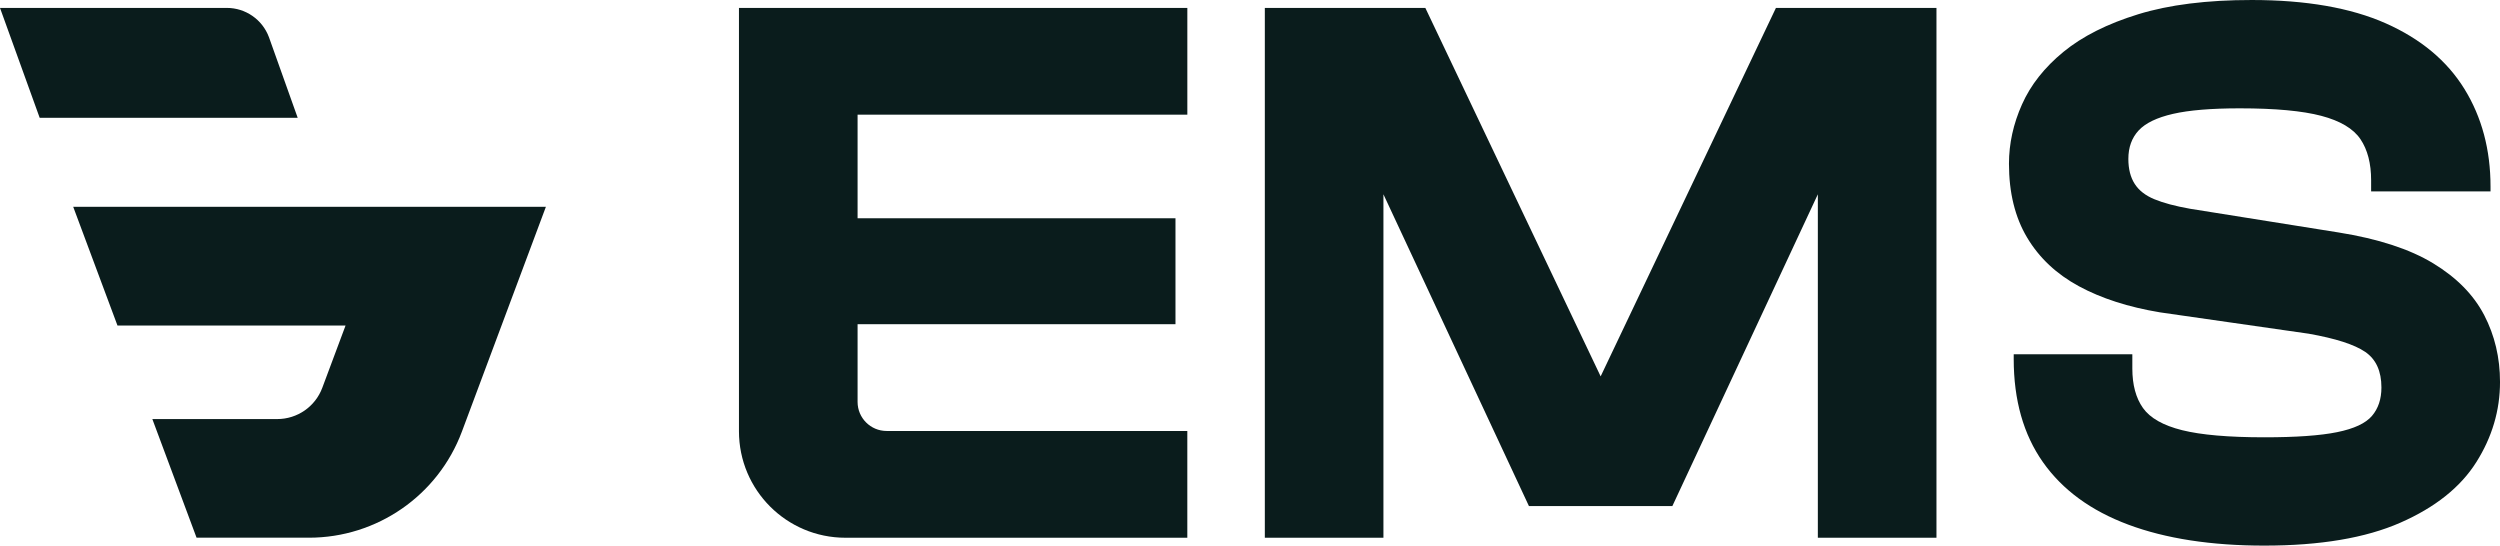
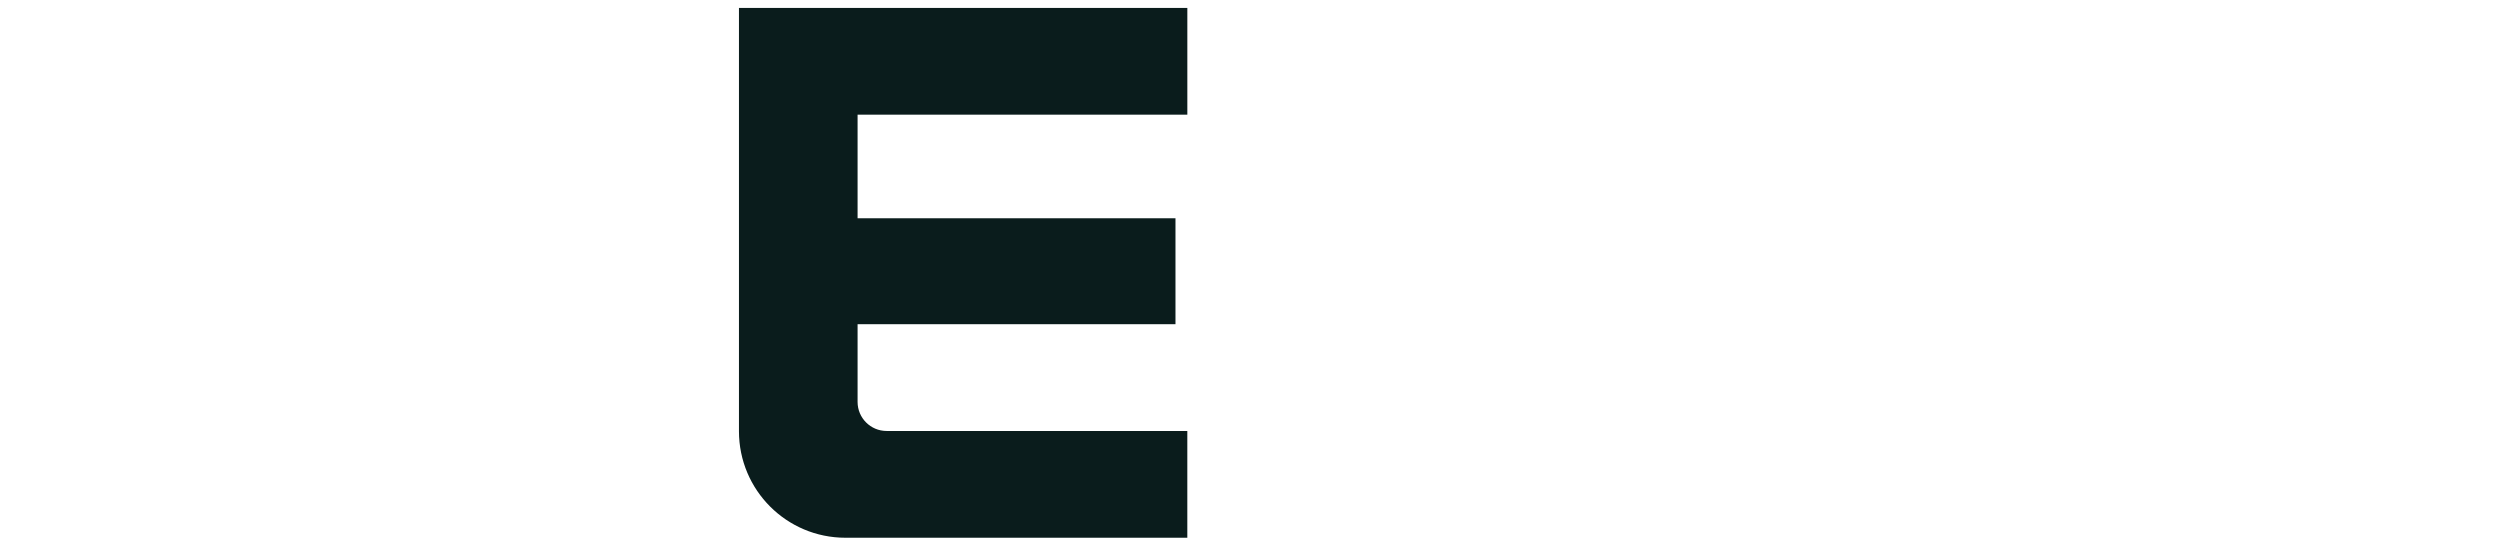
<svg xmlns="http://www.w3.org/2000/svg" id="Layer_2" viewBox="0 0 143.82 31.389">
  <g id="Components">
    <g id="_0717330a-09c4-41f8-ac45-6d3d29f64469_10">
      <path d="M44.422.455h-1.911v24.357c0,3.381,2.741,6.123,6.122,6.123h19.671v-6.142h-17.297c-.924,0-1.672-.749-1.672-1.672v-4.469h18.288v-6.096h-18.288v-5.96h18.97V.455h-23.883Z" style="fill:#0a1c1c;" />
-       <polygon points="92.082 21.652 81.997 .455 74.582 .455 72.763 .455 72.763 30.934 79.586 30.934 79.586 11.178 79.586 11.178 87.957 29.114 91.685 29.114 92.479 29.114 96.207 29.114 104.577 11.178 104.577 30.934 111.401 30.934 111.401 .455 102.166 .455 92.082 21.652" style="fill:#0a1c1c;" />
-       <path d="M142.91,18.128c-.607-1.167-1.585-2.161-2.934-2.98-1.35-.819-3.162-1.41-5.436-1.774l-8.552-1.365c-.849-.151-1.532-.333-2.047-.546-.516-.212-.895-.507-1.137-.887-.243-.379-.364-.857-.364-1.433,0-.667.197-1.212.591-1.638.394-.424,1.054-.743,1.979-.955.925-.212,2.206-.318,3.844-.318,2.032,0,3.594.144,4.686.432,1.092.289,1.843.736,2.252,1.342.409.607.614,1.395.614,2.366v.637h6.869v-.273c0-2.122-.5-3.995-1.501-5.618-1.001-1.622-2.51-2.881-4.526-3.776-2.017-.894-4.588-1.342-7.711-1.342-2.578,0-4.754.273-6.528.819-1.774.546-3.207,1.267-4.299,2.161-1.092.895-1.888,1.903-2.388,3.025-.5,1.122-.75,2.26-.75,3.412,0,1.668.348,3.086,1.046,4.253.697,1.168,1.69,2.1,2.98,2.798,1.289.698,2.843,1.198,4.663,1.501l8.552,1.228c1.547.273,2.631.622,3.253,1.046.621.425.933,1.107.933,2.047,0,.667-.182,1.213-.546,1.638-.364.425-1.031.736-2.002.933-.971.198-2.366.296-4.185.296-2.063,0-3.639-.137-4.731-.409-1.092-.273-1.842-.697-2.252-1.274-.409-.576-.614-1.334-.614-2.275v-.819h-6.824v.273c0,2.365.561,4.344,1.683,5.936,1.122,1.592,2.759,2.791,4.913,3.594,2.153.803,4.761,1.205,7.824,1.205,3.214,0,5.823-.44,7.824-1.319,2.002-.879,3.458-2.039,4.367-3.48.91-1.44,1.365-2.98,1.365-4.617,0-1.395-.304-2.676-.91-3.844Z" style="fill:#0a1c1c;" />
-       <path d="M15.47,2.135c-.377-1.01-1.343-1.68-2.421-1.68H0l2.283,6.322h14.843l-1.655-4.642Z" style="fill:#0a1c1c;" />
-       <path d="M6.758,18.727h13.121l-1.339,3.585c-.404,1.08-1.436,1.796-2.59,1.796h-7.186l2.544,6.825h6.467c3.918,0,7.426-2.433,8.797-6.103l4.832-12.932H4.212l2.546,6.829Z" style="fill:#0a1c1c;" />
    </g>
  </g>
</svg>